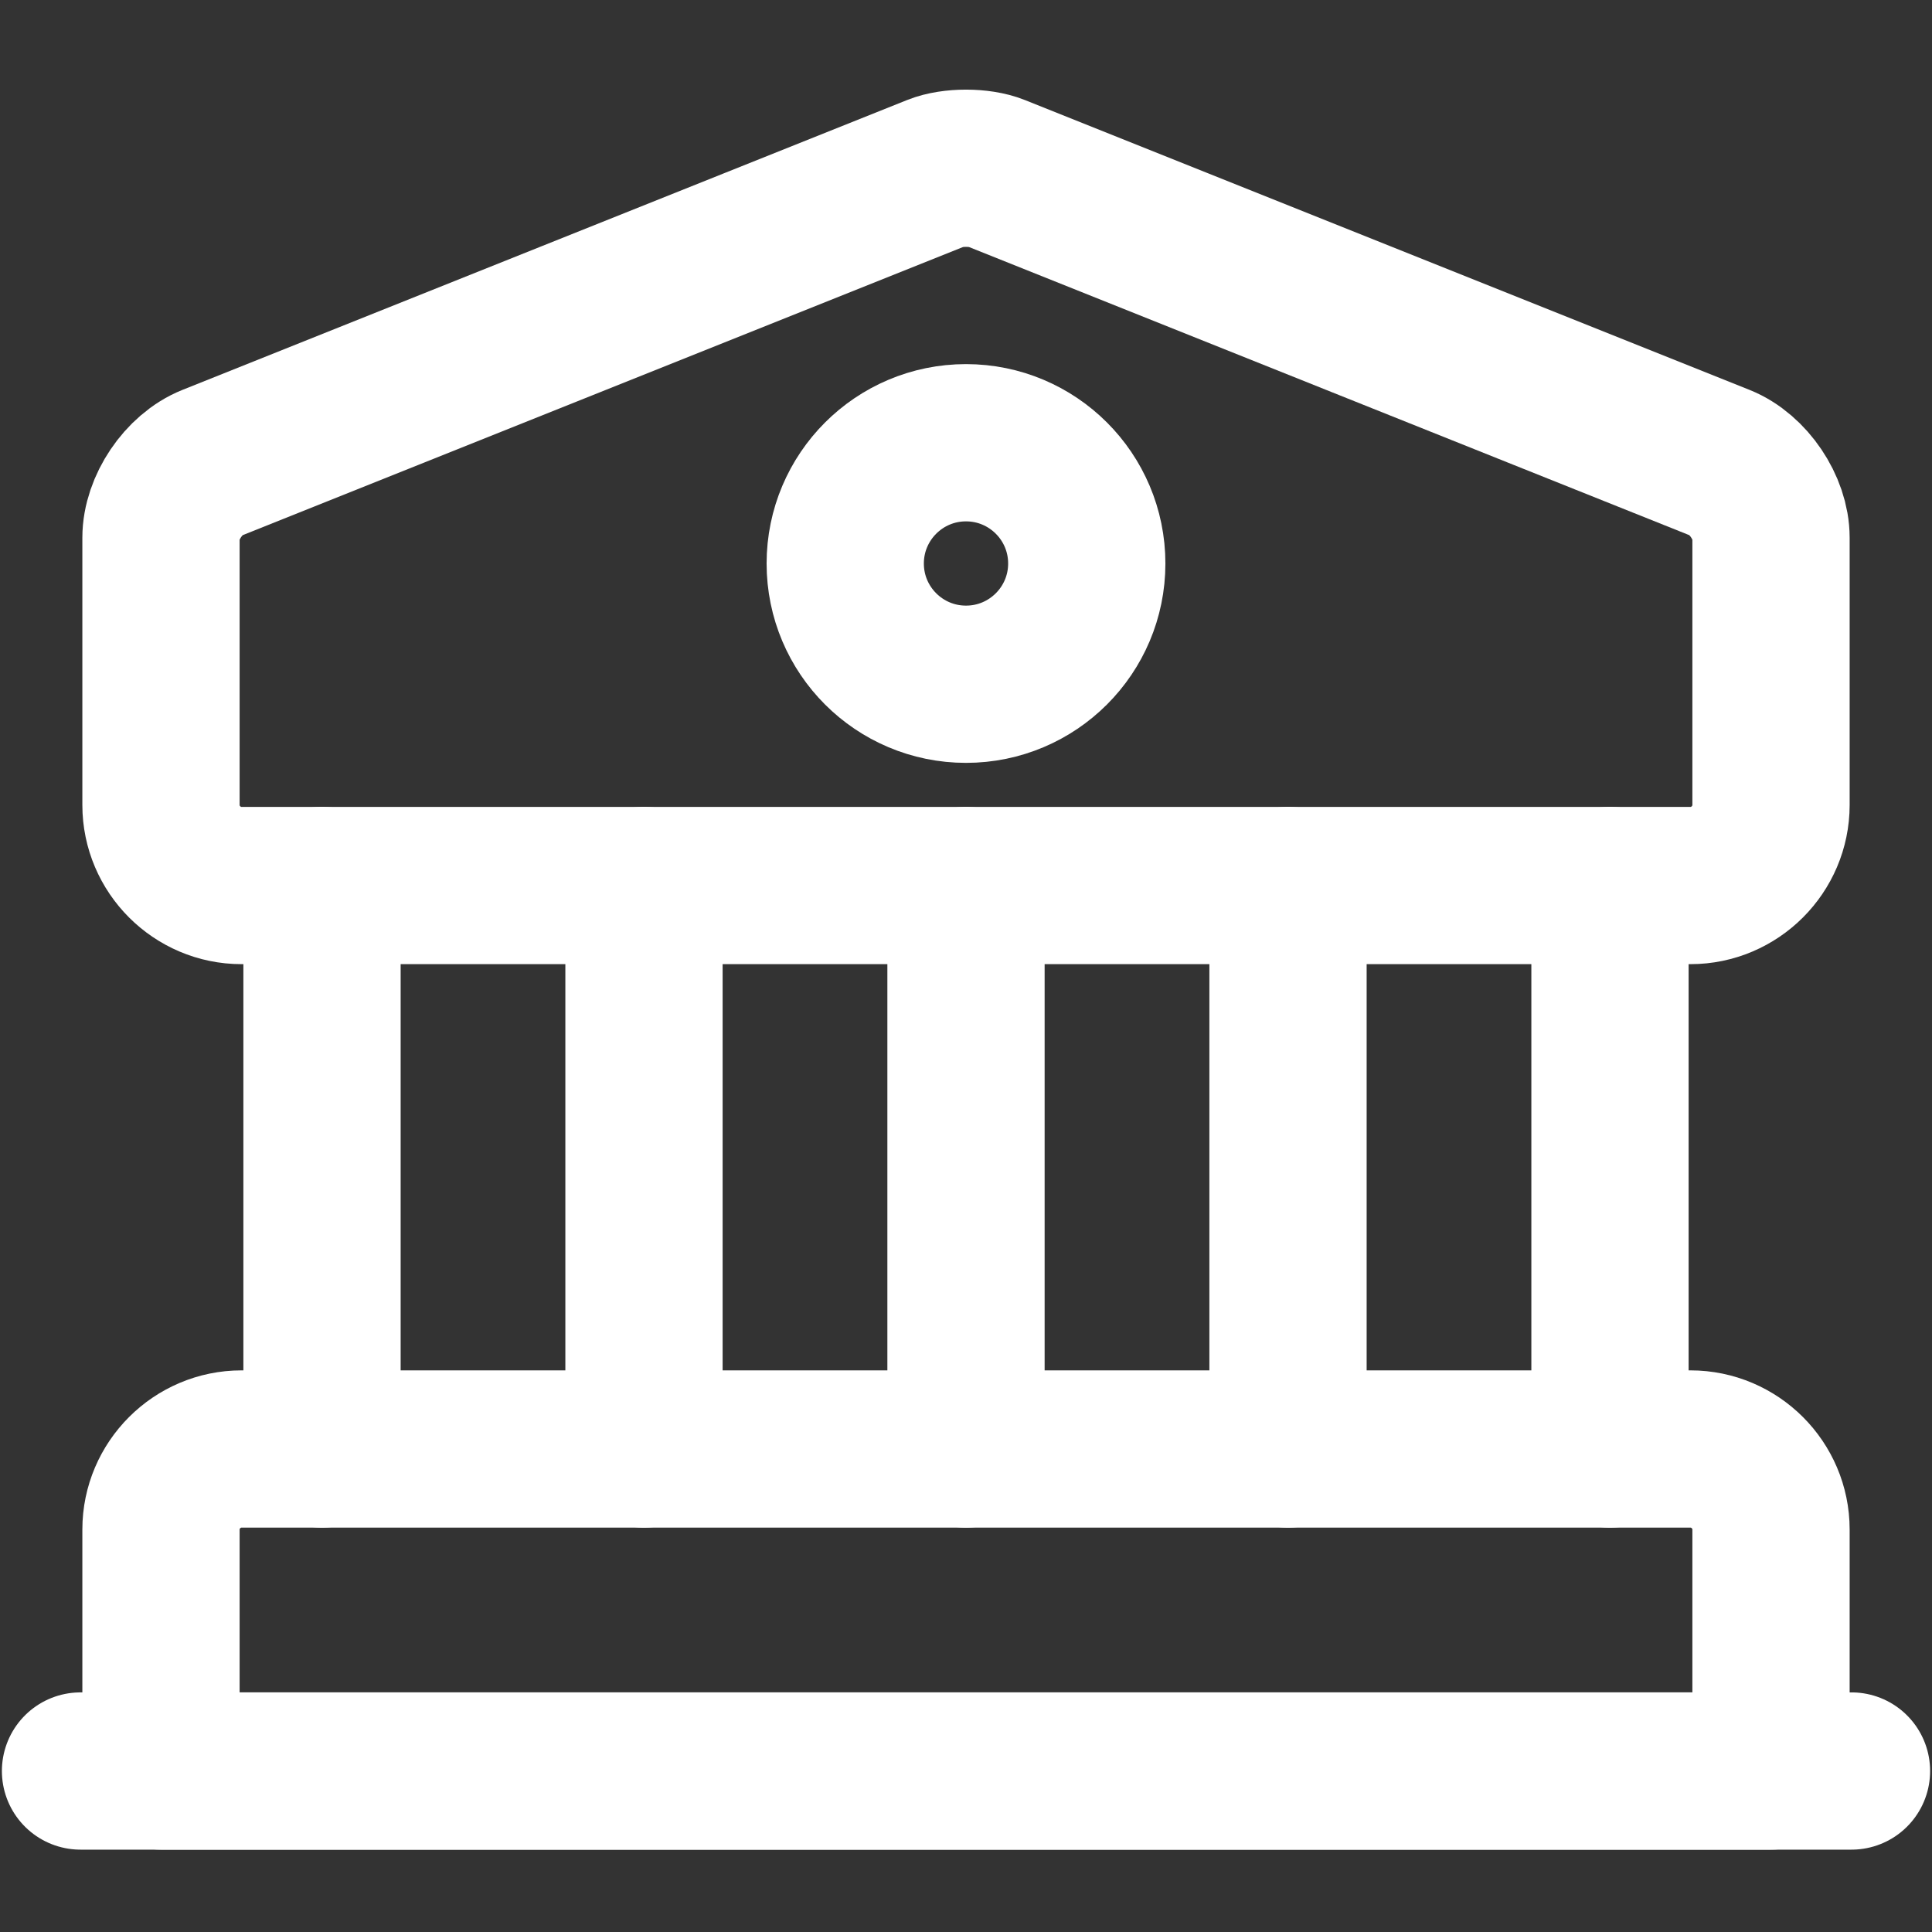
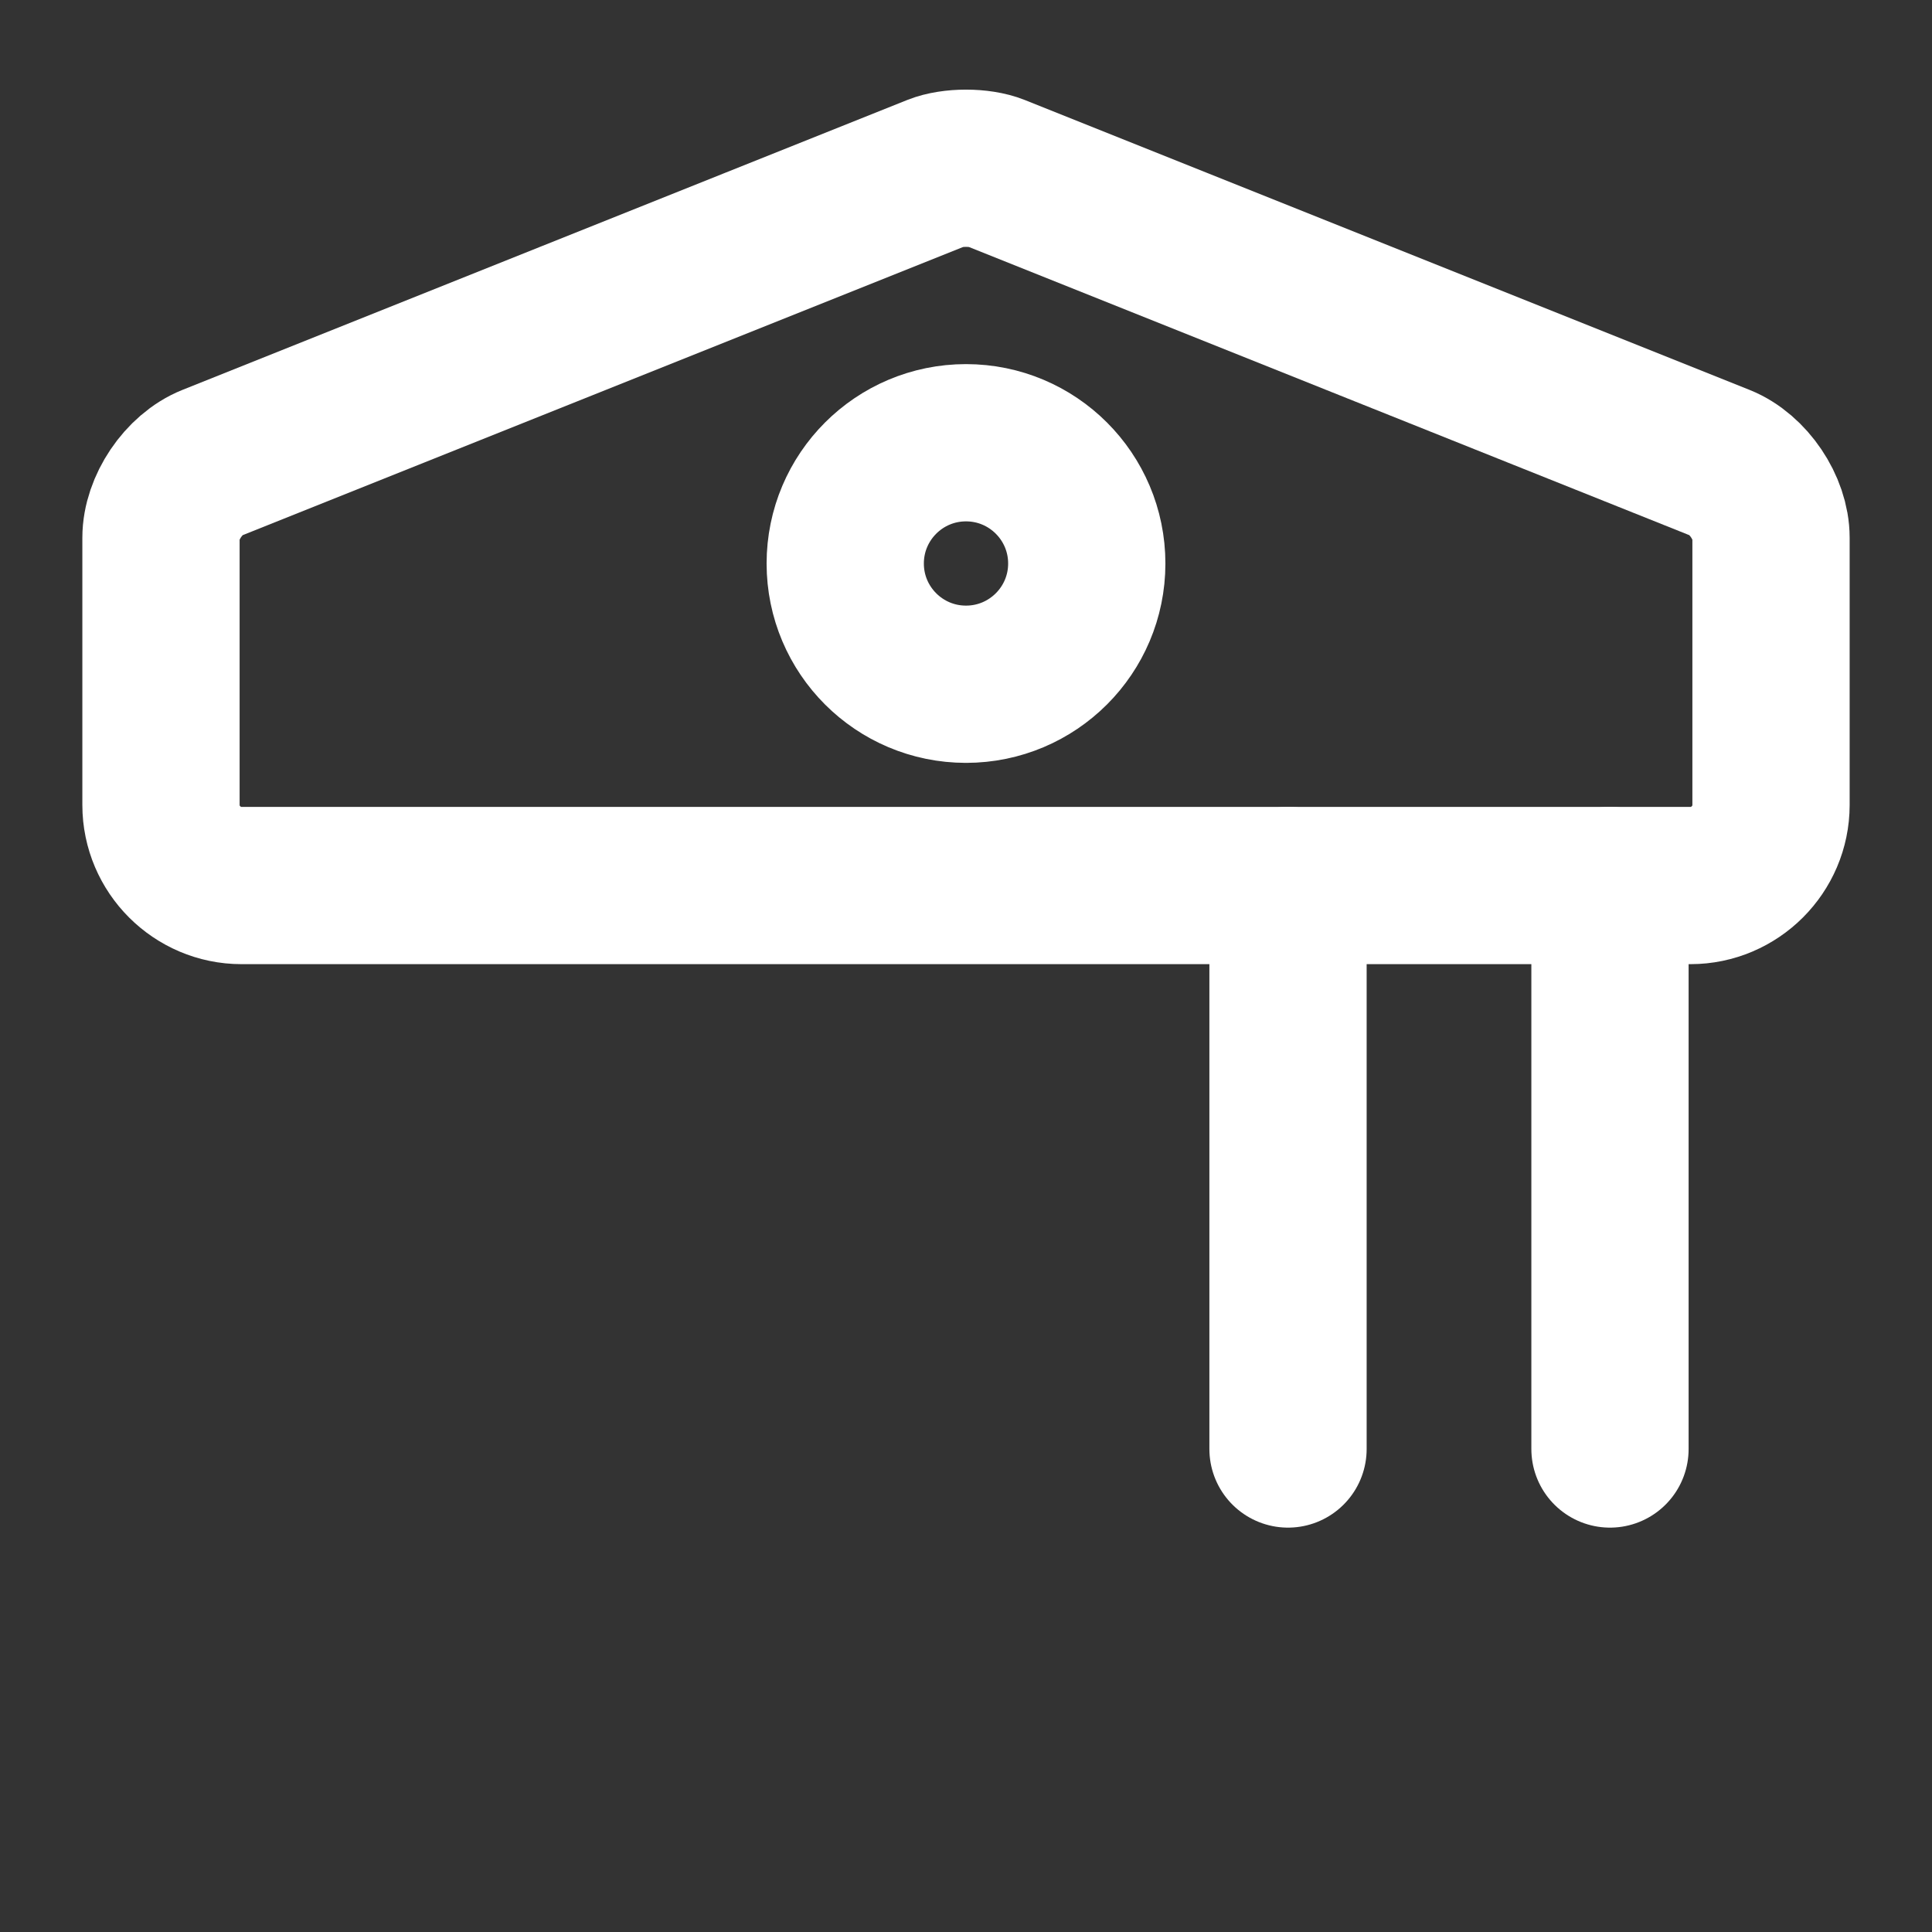
<svg xmlns="http://www.w3.org/2000/svg" width="43" height="43" viewBox="0 0 43 43" fill="none">
  <rect x="0" y="0" width="43" height="43" fill="#333333" stroke="none" />
  <path d="M22.163 3.852L38.288 10.302C38.915 10.553 39.417 11.306 39.417 11.968V17.917C39.417 18.902 38.61 19.709 37.625 19.709H5.375C4.39 19.709 3.583 18.902 3.583 17.917V11.968C3.583 11.306 4.085 10.553 4.712 10.302L20.837 3.852C21.195 3.709 21.805 3.709 22.163 3.852Z" stroke="white" stroke-width="3.5" stroke-miterlimit="10" stroke-linecap="round" stroke-linejoin="round" />
-   <path d="M39.417 39.417H3.583V34.042C3.583 33.056 4.39 32.25 5.375 32.25H37.625C38.61 32.25 39.417 33.056 39.417 34.042V39.417Z" stroke="white" stroke-width="3.5" stroke-miterlimit="10" stroke-linecap="round" stroke-linejoin="round" />
-   <path d="M7.167 32.25V19.708" stroke="white" stroke-width="3.5" stroke-miterlimit="10" stroke-linecap="round" stroke-linejoin="round" />
-   <path d="M14.333 32.25V19.708" stroke="white" stroke-width="3.5" stroke-miterlimit="10" stroke-linecap="round" stroke-linejoin="round" />
-   <path d="M21.5 32.25V19.708" stroke="white" stroke-width="3.5" stroke-miterlimit="10" stroke-linecap="round" stroke-linejoin="round" />
  <path d="M28.667 32.25V19.708" stroke="white" stroke-width="3.5" stroke-miterlimit="10" stroke-linecap="round" stroke-linejoin="round" />
  <path d="M35.833 32.25V19.708" stroke="white" stroke-width="3.5" stroke-miterlimit="10" stroke-linecap="round" stroke-linejoin="round" />
-   <path d="M1.792 39.417H41.208" stroke="white" stroke-width="3.5" stroke-miterlimit="10" stroke-linecap="round" stroke-linejoin="round" />
-   <path d="M21.5 15.229C22.984 15.229 24.188 14.026 24.188 12.542C24.188 11.057 22.984 9.854 21.5 9.854C20.016 9.854 18.812 11.057 18.812 12.542C18.812 14.026 20.016 15.229 21.5 15.229Z" stroke="white" stroke-width="3.5" stroke-miterlimit="10" stroke-linecap="round" stroke-linejoin="round" />
+   <path d="M21.5 15.229C22.984 15.229 24.188 14.026 24.188 12.542C24.188 11.057 22.984 9.854 21.5 9.854C20.016 9.854 18.812 11.057 18.812 12.542C18.812 14.026 20.016 15.229 21.5 15.229" stroke="white" stroke-width="3.5" stroke-miterlimit="10" stroke-linecap="round" stroke-linejoin="round" />
</svg>